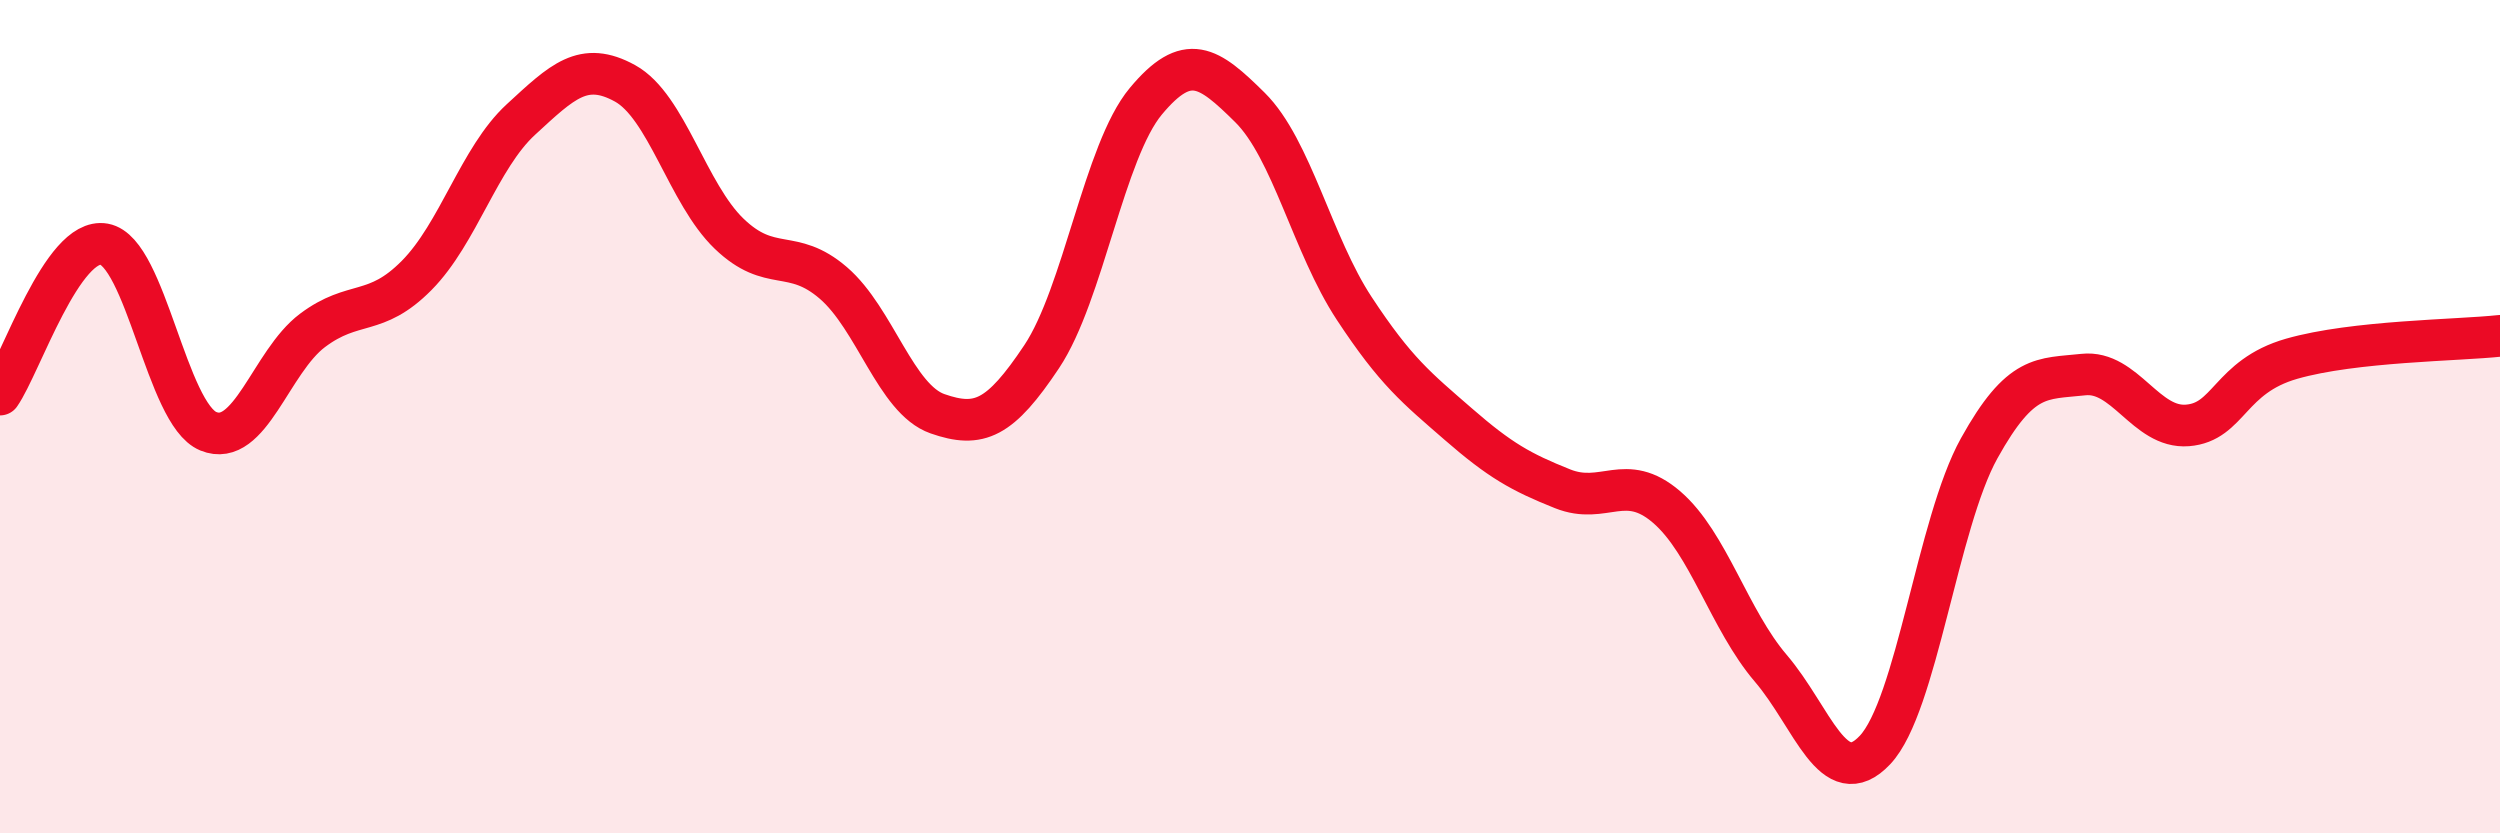
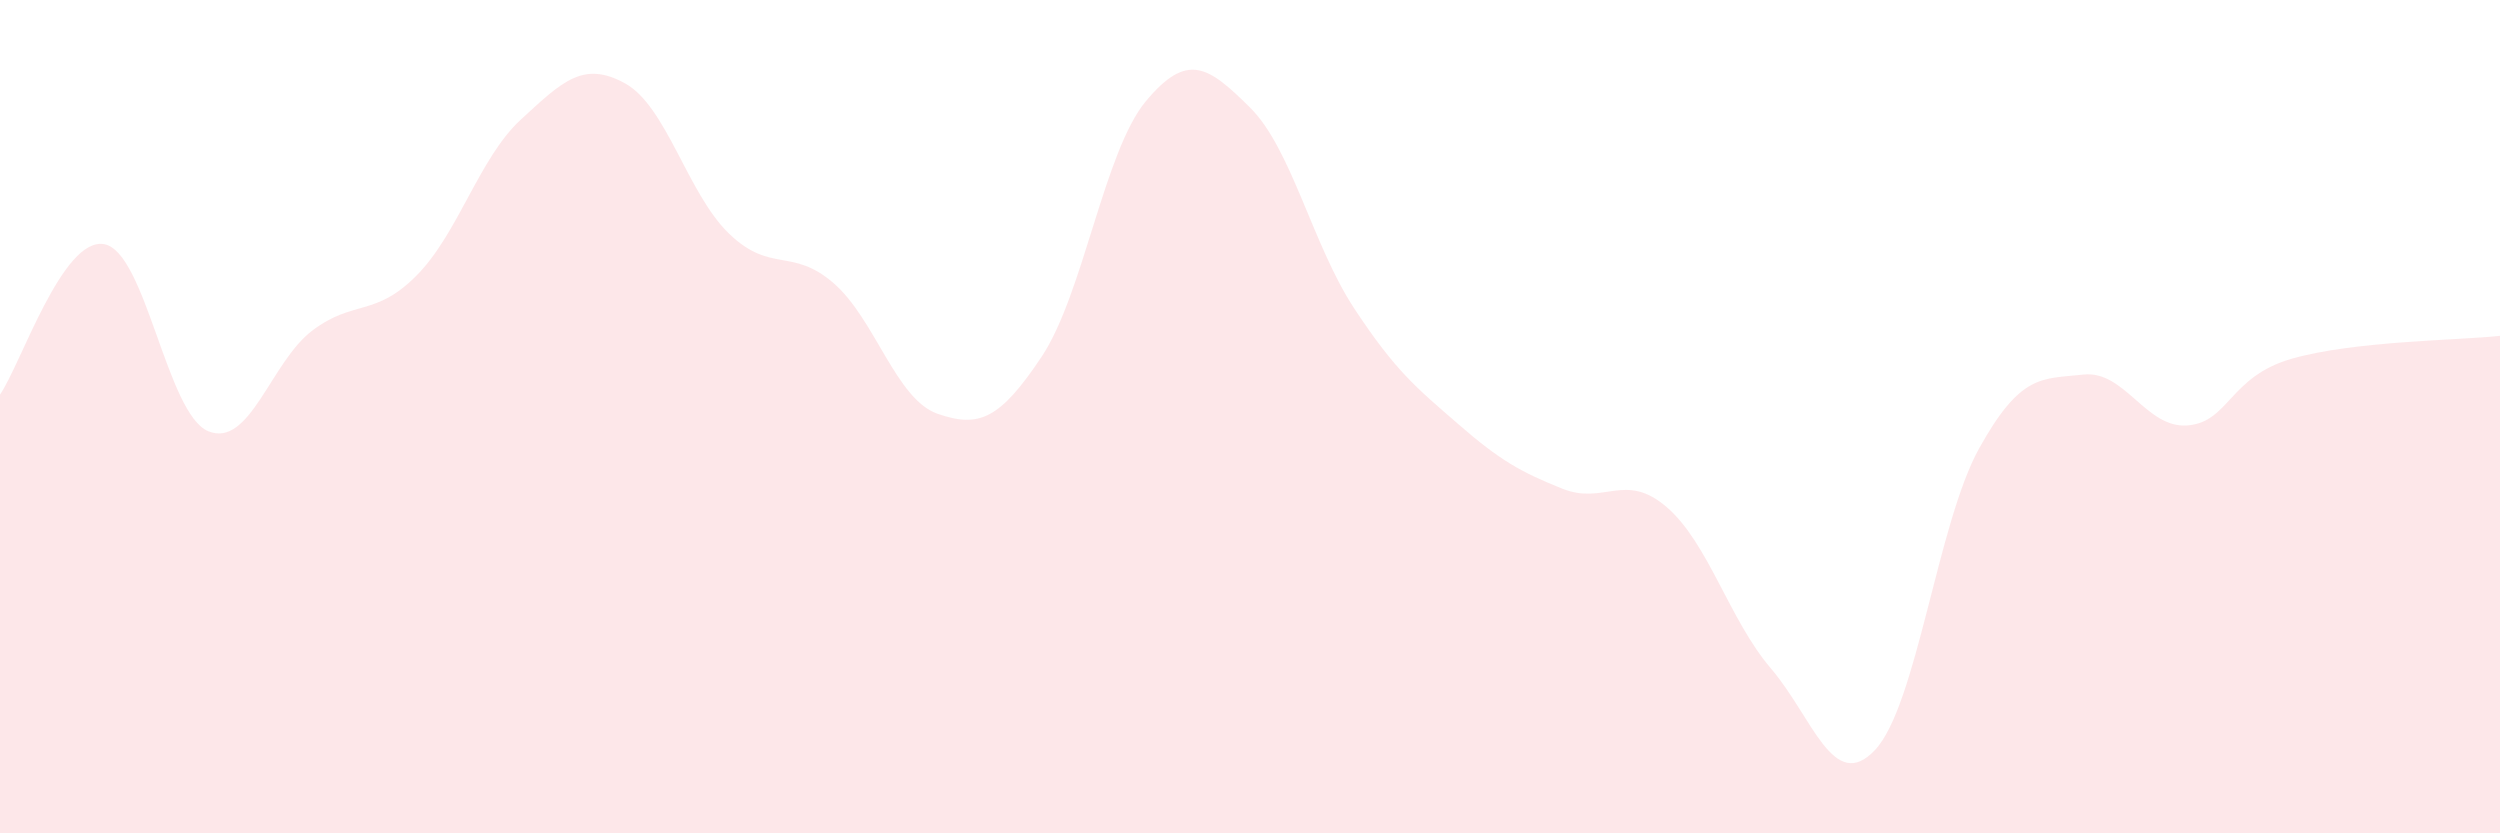
<svg xmlns="http://www.w3.org/2000/svg" width="60" height="20" viewBox="0 0 60 20">
  <path d="M 0,9.47 C 0.5,8.75 1.5,5.68 2.5,5.86 C 3.5,6.04 4,9.94 5,10.35 C 6,10.76 6.5,8.68 7.5,7.93 C 8.5,7.18 9,7.62 10,6.61 C 11,5.6 11.5,3.79 12.5,2.87 C 13.5,1.95 14,1.45 15,2 C 16,2.55 16.5,4.65 17.5,5.61 C 18.5,6.57 19,5.93 20,6.79 C 21,7.65 21.5,9.58 22.5,9.93 C 23.5,10.28 24,10.06 25,8.56 C 26,7.06 26.5,3.63 27.5,2.43 C 28.5,1.23 29,1.59 30,2.58 C 31,3.57 31.5,5.88 32.5,7.4 C 33.5,8.92 34,9.31 35,10.18 C 36,11.05 36.5,11.33 37.5,11.73 C 38.5,12.13 39,11.31 40,12.17 C 41,13.03 41.5,14.87 42.5,16.04 C 43.5,17.21 44,19.06 45,18 C 46,16.94 46.5,12.56 47.5,10.76 C 48.5,8.96 49,9.1 50,8.99 C 51,8.88 51.5,10.29 52.5,10.21 C 53.5,10.13 53.5,9.04 55,8.61 C 56.5,8.18 59,8.17 60,8.06L60 20L0 20Z" fill="#EB0A25" opacity="0.1" stroke-linecap="round" stroke-linejoin="round" />
-   <path d="M 0,9.47 C 0.5,8.75 1.5,5.68 2.5,5.86 C 3.5,6.04 4,9.94 5,10.35 C 6,10.76 6.5,8.68 7.5,7.93 C 8.5,7.18 9,7.62 10,6.61 C 11,5.6 11.5,3.79 12.5,2.87 C 13.5,1.95 14,1.45 15,2 C 16,2.55 16.5,4.65 17.5,5.61 C 18.5,6.57 19,5.93 20,6.79 C 21,7.65 21.5,9.58 22.5,9.93 C 23.5,10.28 24,10.06 25,8.56 C 26,7.06 26.5,3.63 27.5,2.43 C 28.5,1.23 29,1.59 30,2.58 C 31,3.57 31.5,5.88 32.5,7.4 C 33.5,8.92 34,9.31 35,10.18 C 36,11.05 36.5,11.33 37.5,11.73 C 38.5,12.13 39,11.31 40,12.17 C 41,13.03 41.5,14.87 42.5,16.04 C 43.5,17.21 44,19.06 45,18 C 46,16.94 46.5,12.56 47.5,10.76 C 48.5,8.96 49,9.1 50,8.99 C 51,8.88 51.5,10.29 52.5,10.21 C 53.5,10.13 53.5,9.04 55,8.61 C 56.5,8.18 59,8.17 60,8.06" stroke="#EB0A25" stroke-width="1" fill="none" stroke-linecap="round" stroke-linejoin="round" />
</svg>